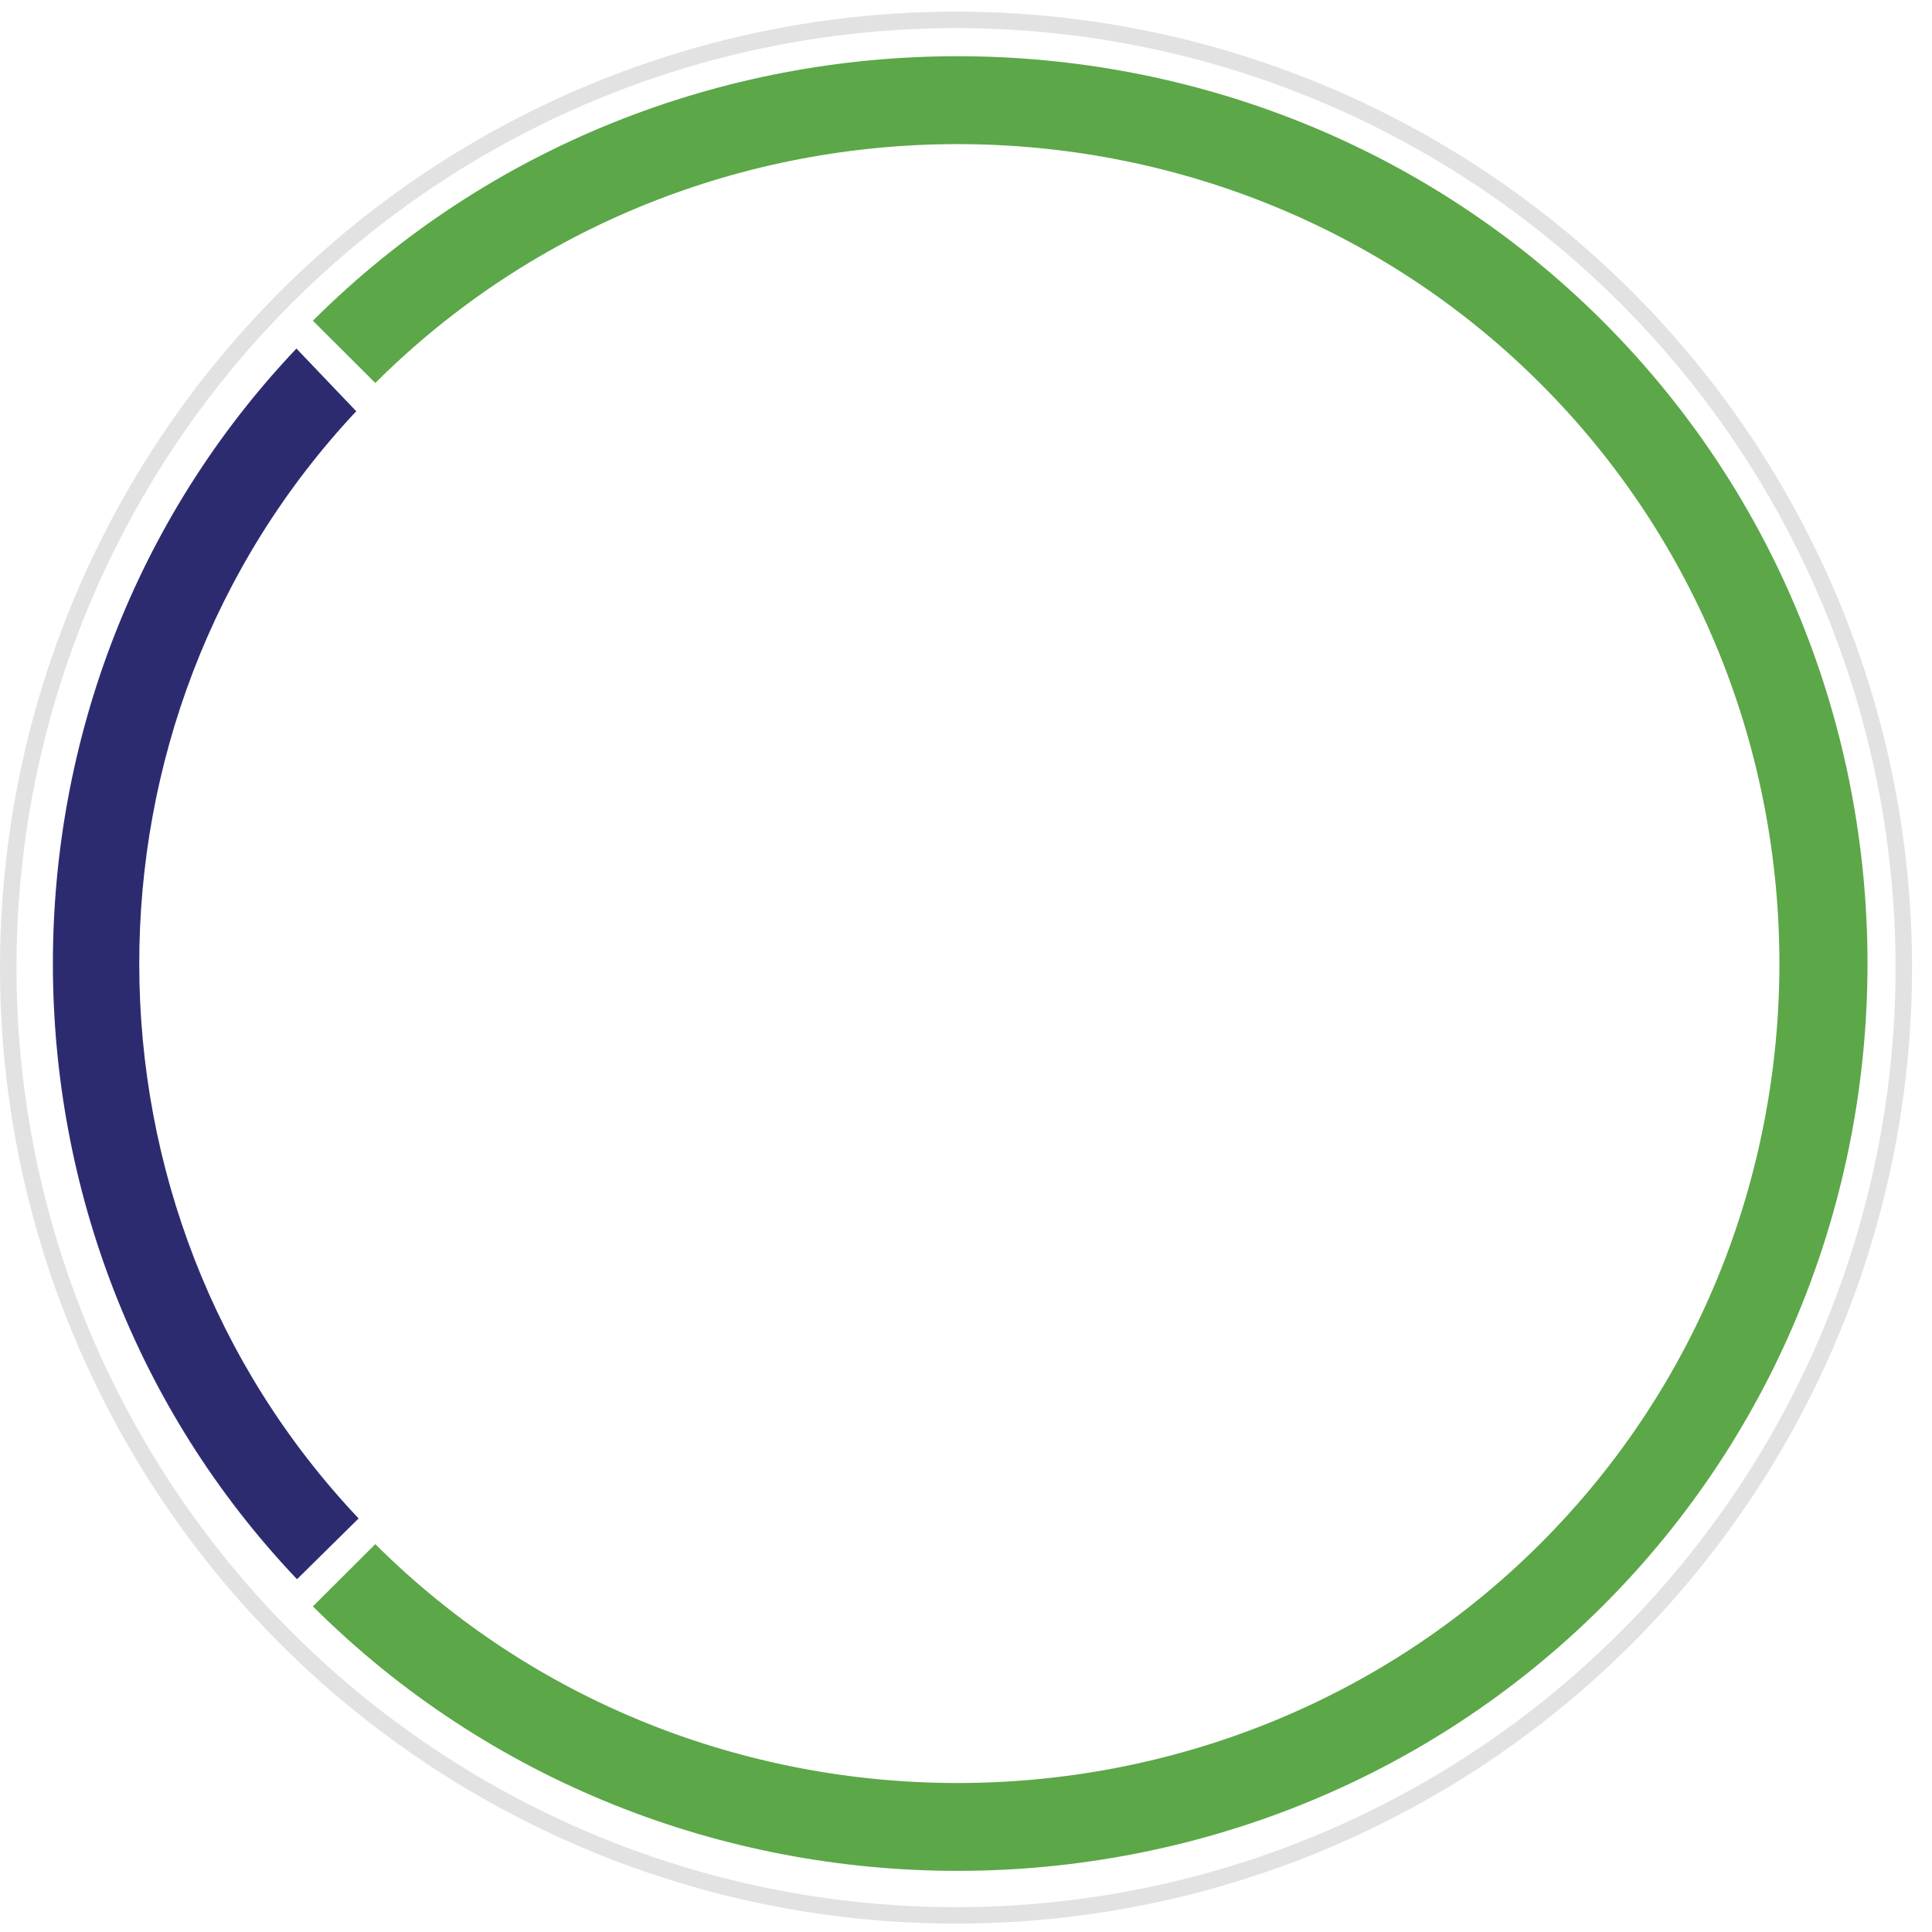
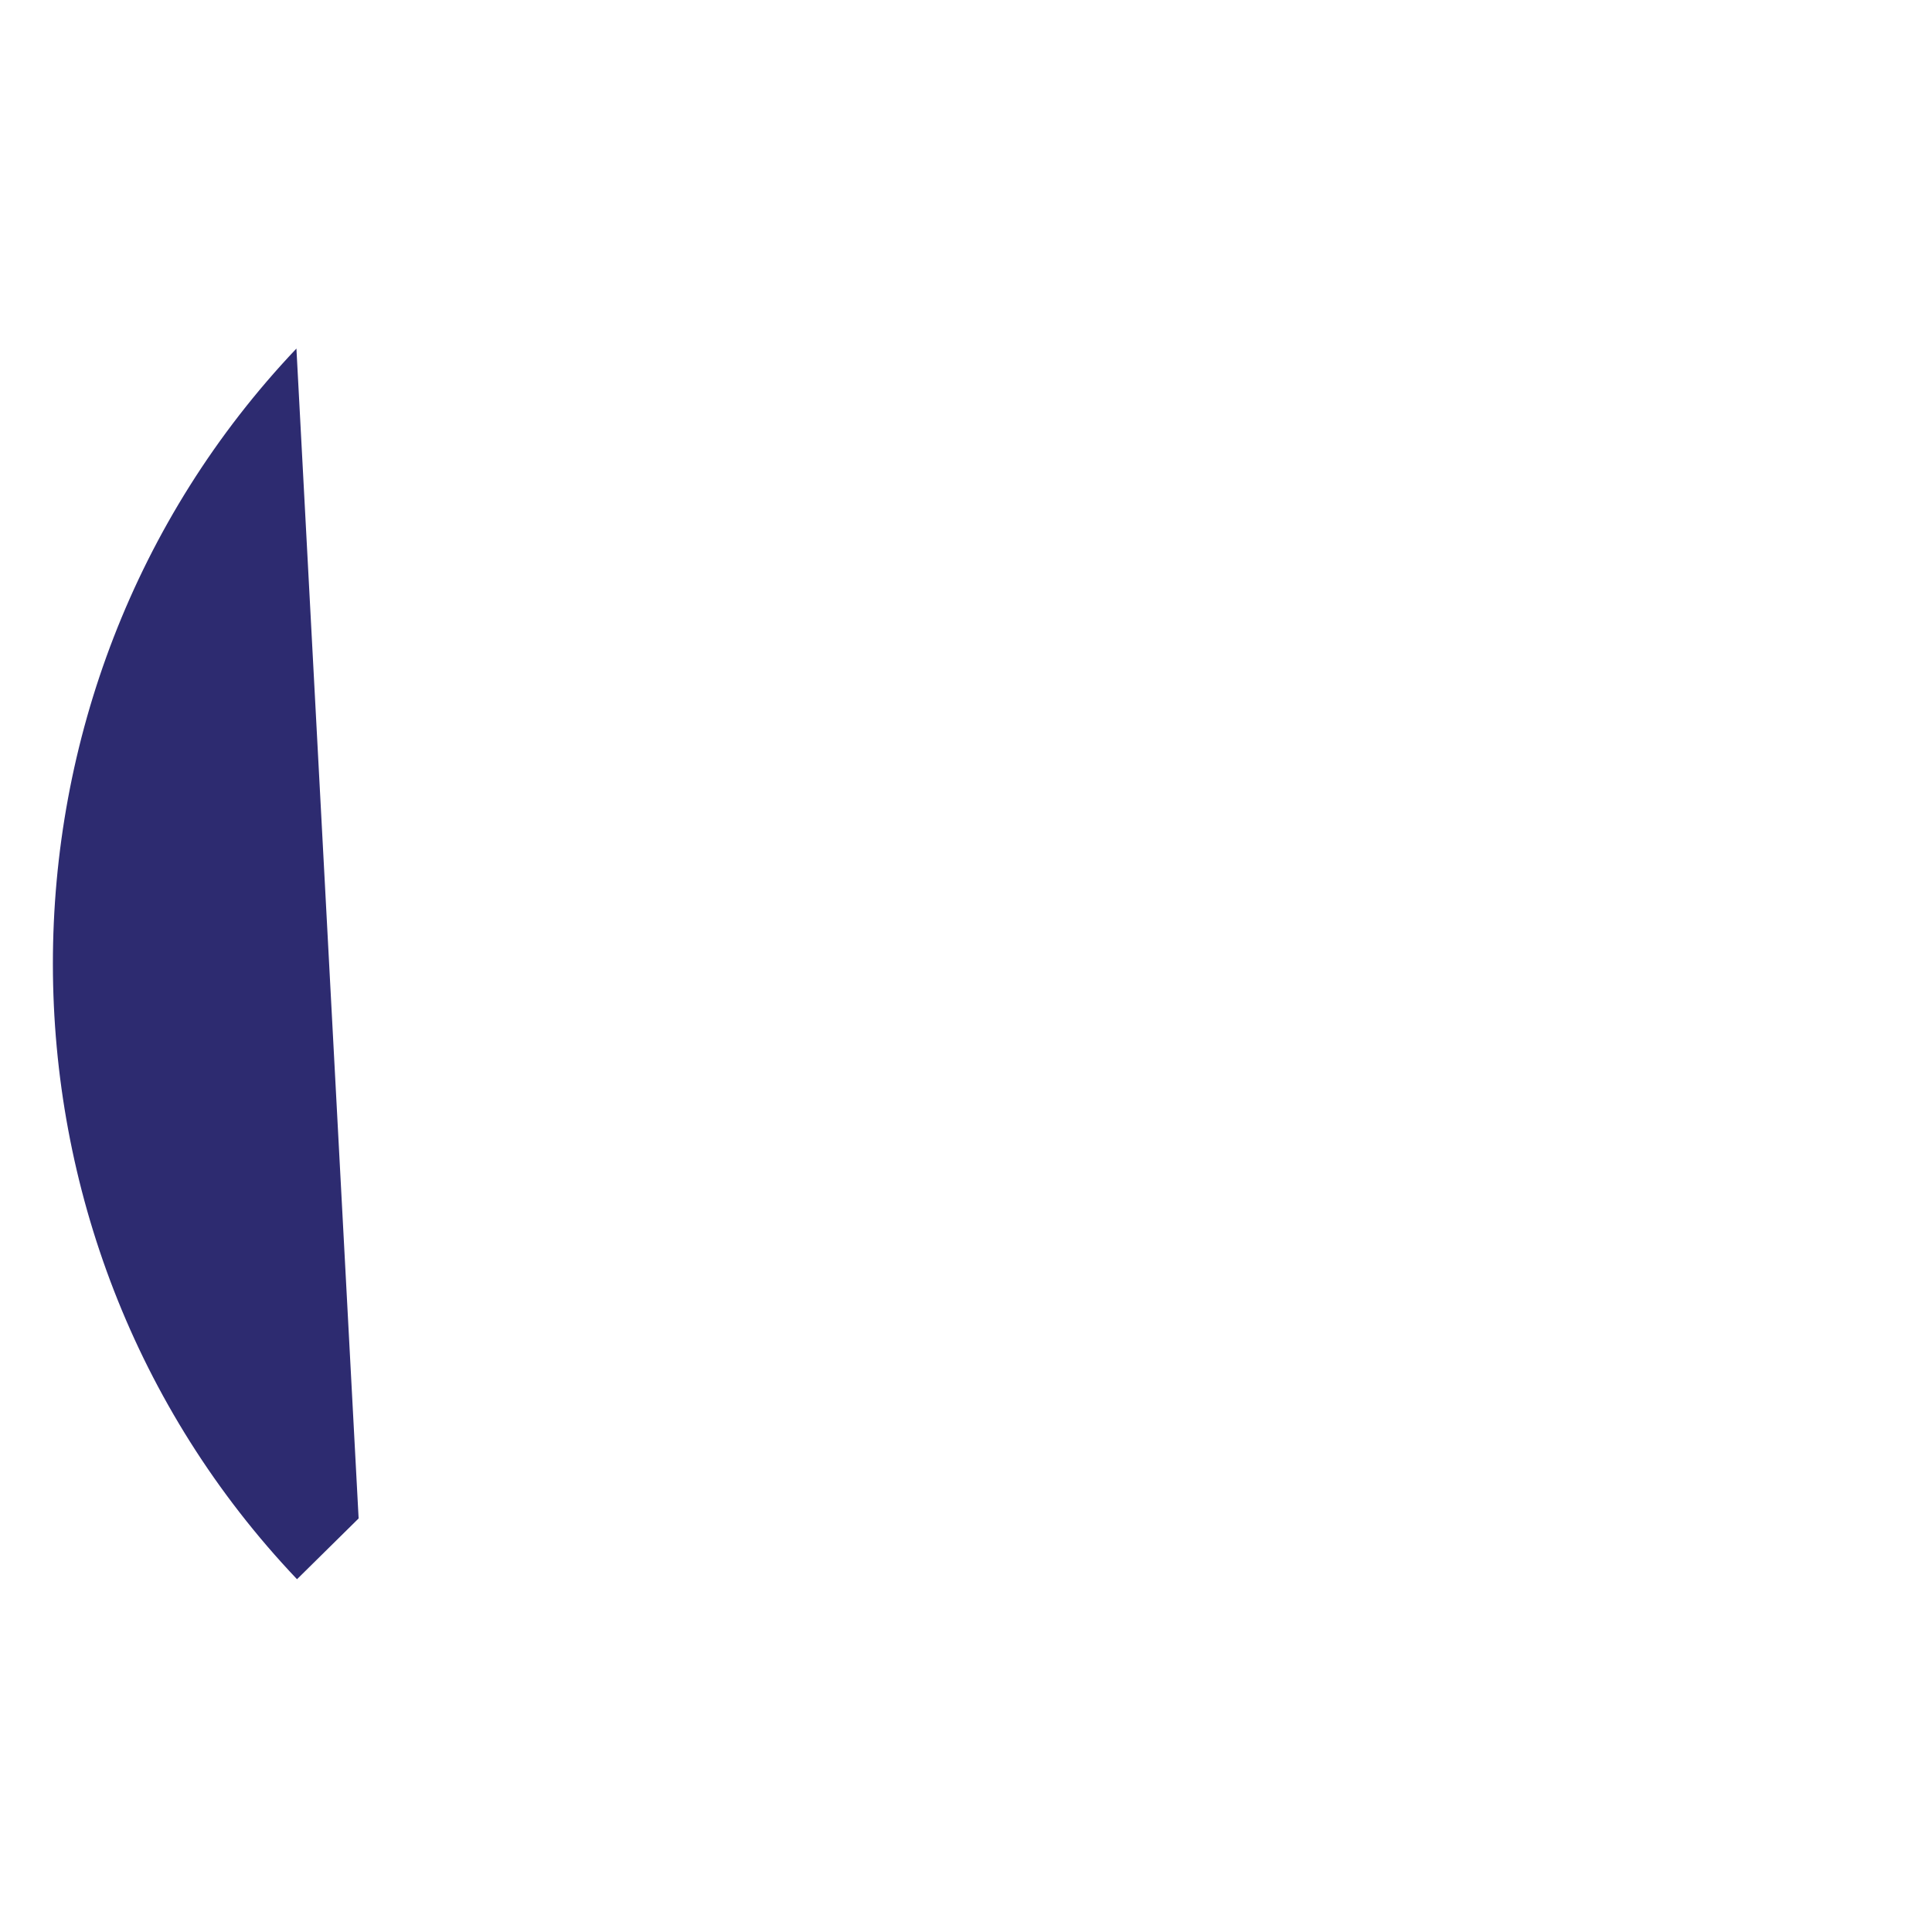
<svg xmlns="http://www.w3.org/2000/svg" width="234.423" height="234.421">
-   <circle cx="116" cy="117.408" r="115" fill="none" stroke="#e2e2e2" stroke-width="2" />
-   <path d="M35.967 42.293c-39.423 41.567-39.4 107.788.072 149.325l7.475-7.376c-35.395-37.4-35.491-96.826-.288-134.343z" fill="#2d2b70" />
-   <path d="M45.539 46.47c38.757-38.646 102.542-38.646 141.3 0s38.757 102.246 0 140.892-102.543 38.645-141.3 0l-7.574 7.552c42.912 42.788 113.534 42.788 156.448 0s42.912-113.208 0-156-113.536-42.788-156.448 0z" fill="#5ca748" />
+   <path d="M35.967 42.293c-39.423 41.567-39.4 107.788.072 149.325l7.475-7.376z" fill="#2d2b70" />
</svg>